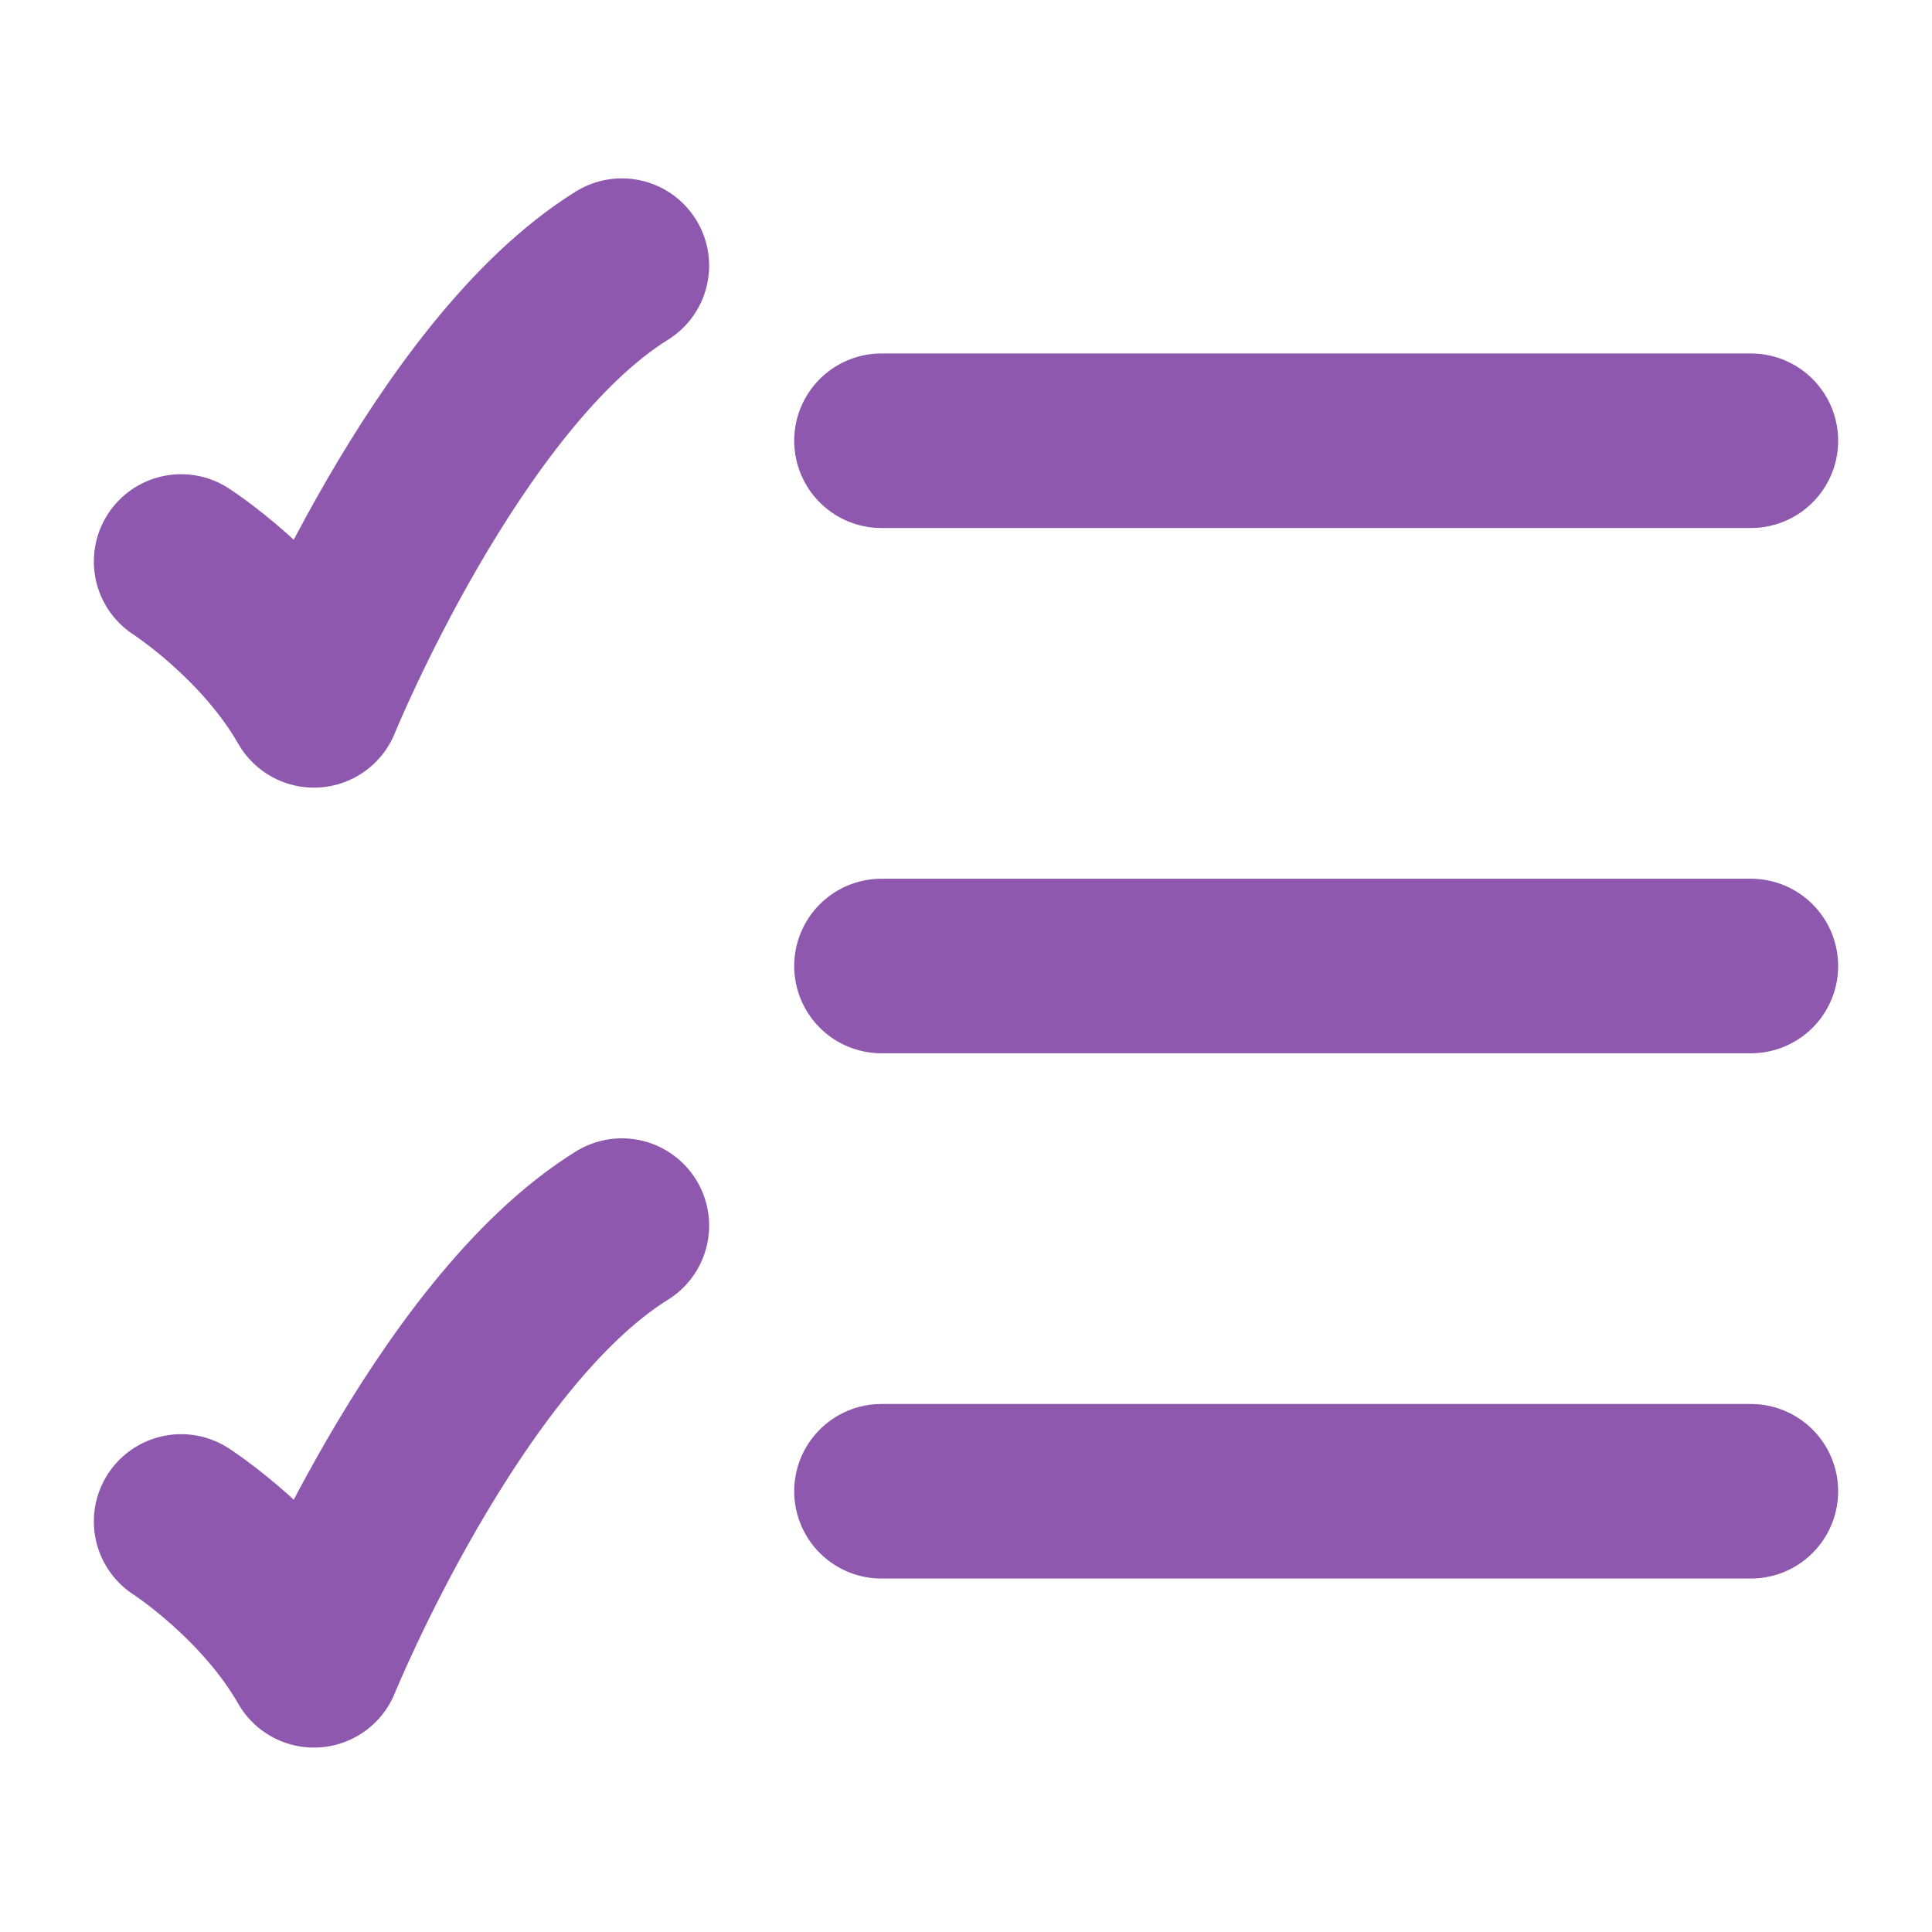
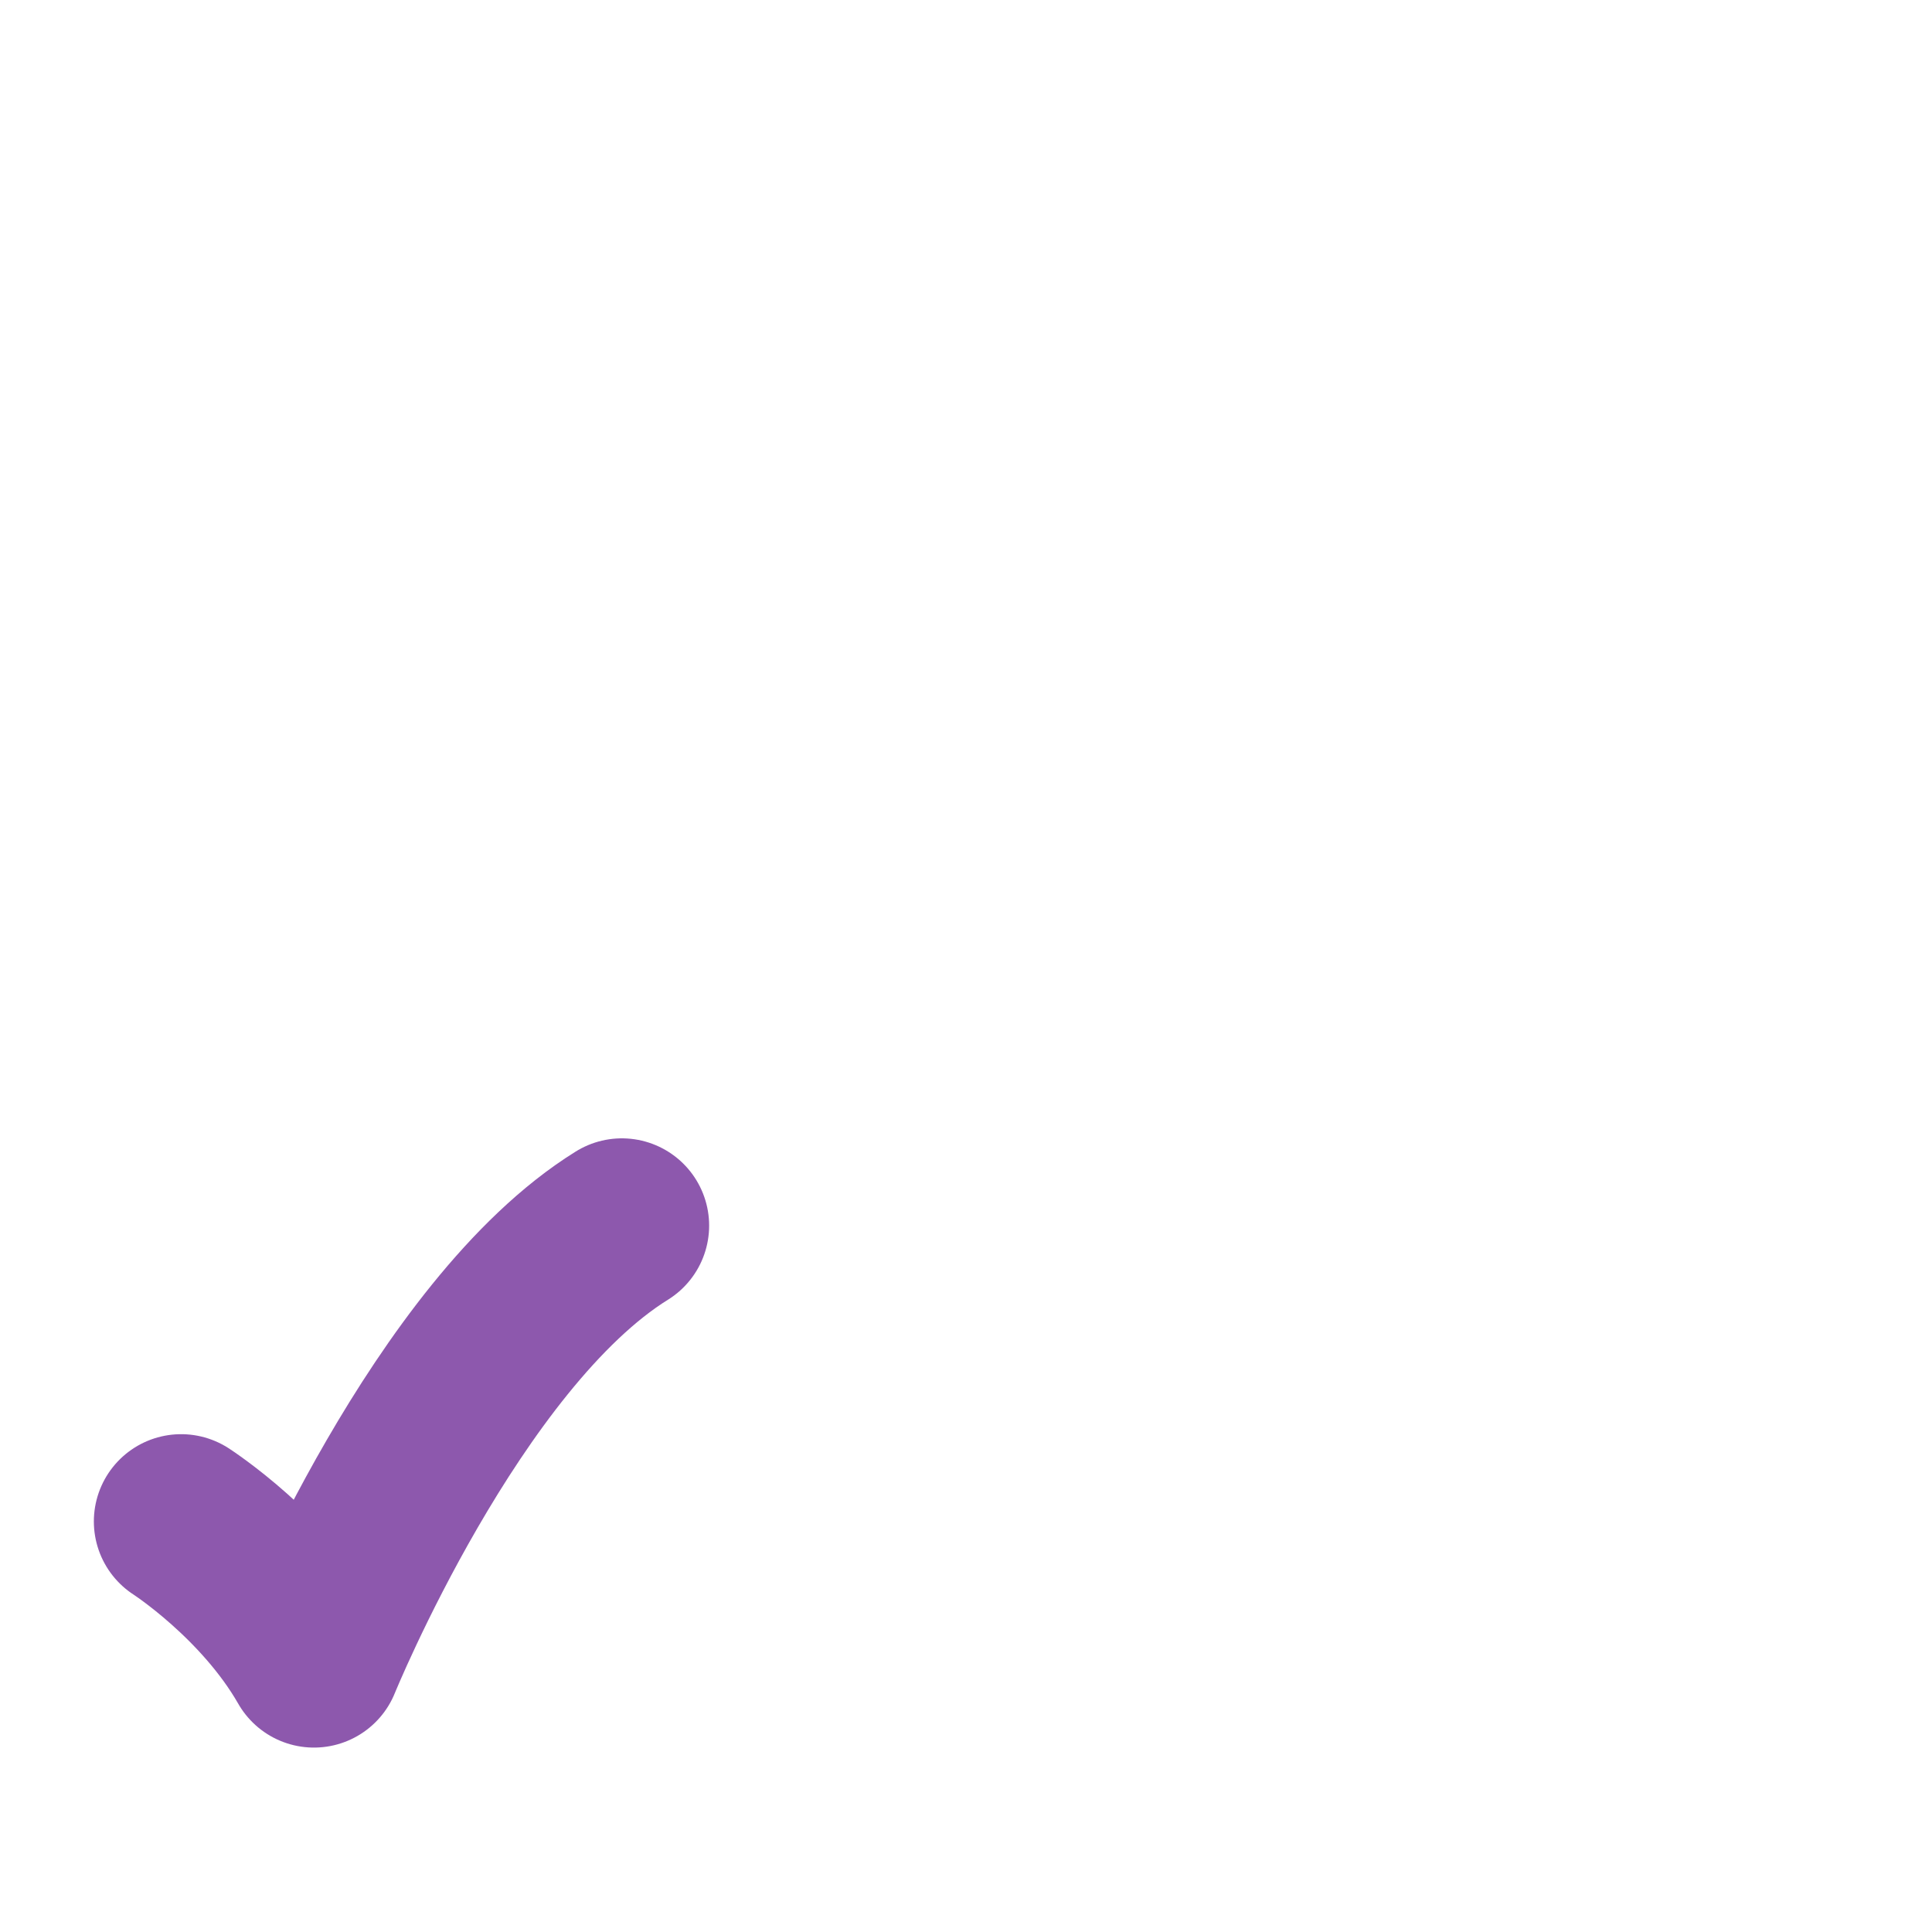
<svg xmlns="http://www.w3.org/2000/svg" version="1.1" id="Layer_1" x="0px" y="0px" viewBox="0 0 32 32" style="enable-background:new 0 0 32 32;" xml:space="preserve">
  <style type="text/css">
	.st0{fill:#8D58AD;}
	.st1{fill:none;stroke:#8D58AD;stroke-width:2.7;stroke-linecap:round;stroke-linejoin:round;}
	.st2{fill:none;stroke:#8D58AD;stroke-width:2.7;}
	.st3{fill:none;stroke:#8D58AD;stroke-width:2.891;stroke-linecap:round;}
	.st4{fill:none;stroke:#8D58AD;stroke-width:2.891;stroke-linecap:round;stroke-linejoin:round;}
	.st5{fill:none;stroke:#8D58AD;stroke-width:2.586;stroke-linecap:round;}
	.st6{fill:none;stroke:#8D58AD;stroke-width:2.735;}
</style>
  <g>
-     <path class="st3" d="M14.6,7.3H29" />
-     <path class="st3" d="M14.6,16H29" />
-     <path class="st3" d="M14.6,24.7H29" />
-     <path class="st4" d="M3,9.3c0,0,1.4,0.9,2.2,2.3c0,0,2.2-5.4,5.1-7.2" />
    <path class="st4" d="M3,25.2c0,0,1.4,0.9,2.2,2.3c0,0,2.2-5.4,5.1-7.2" />
  </g>
</svg>